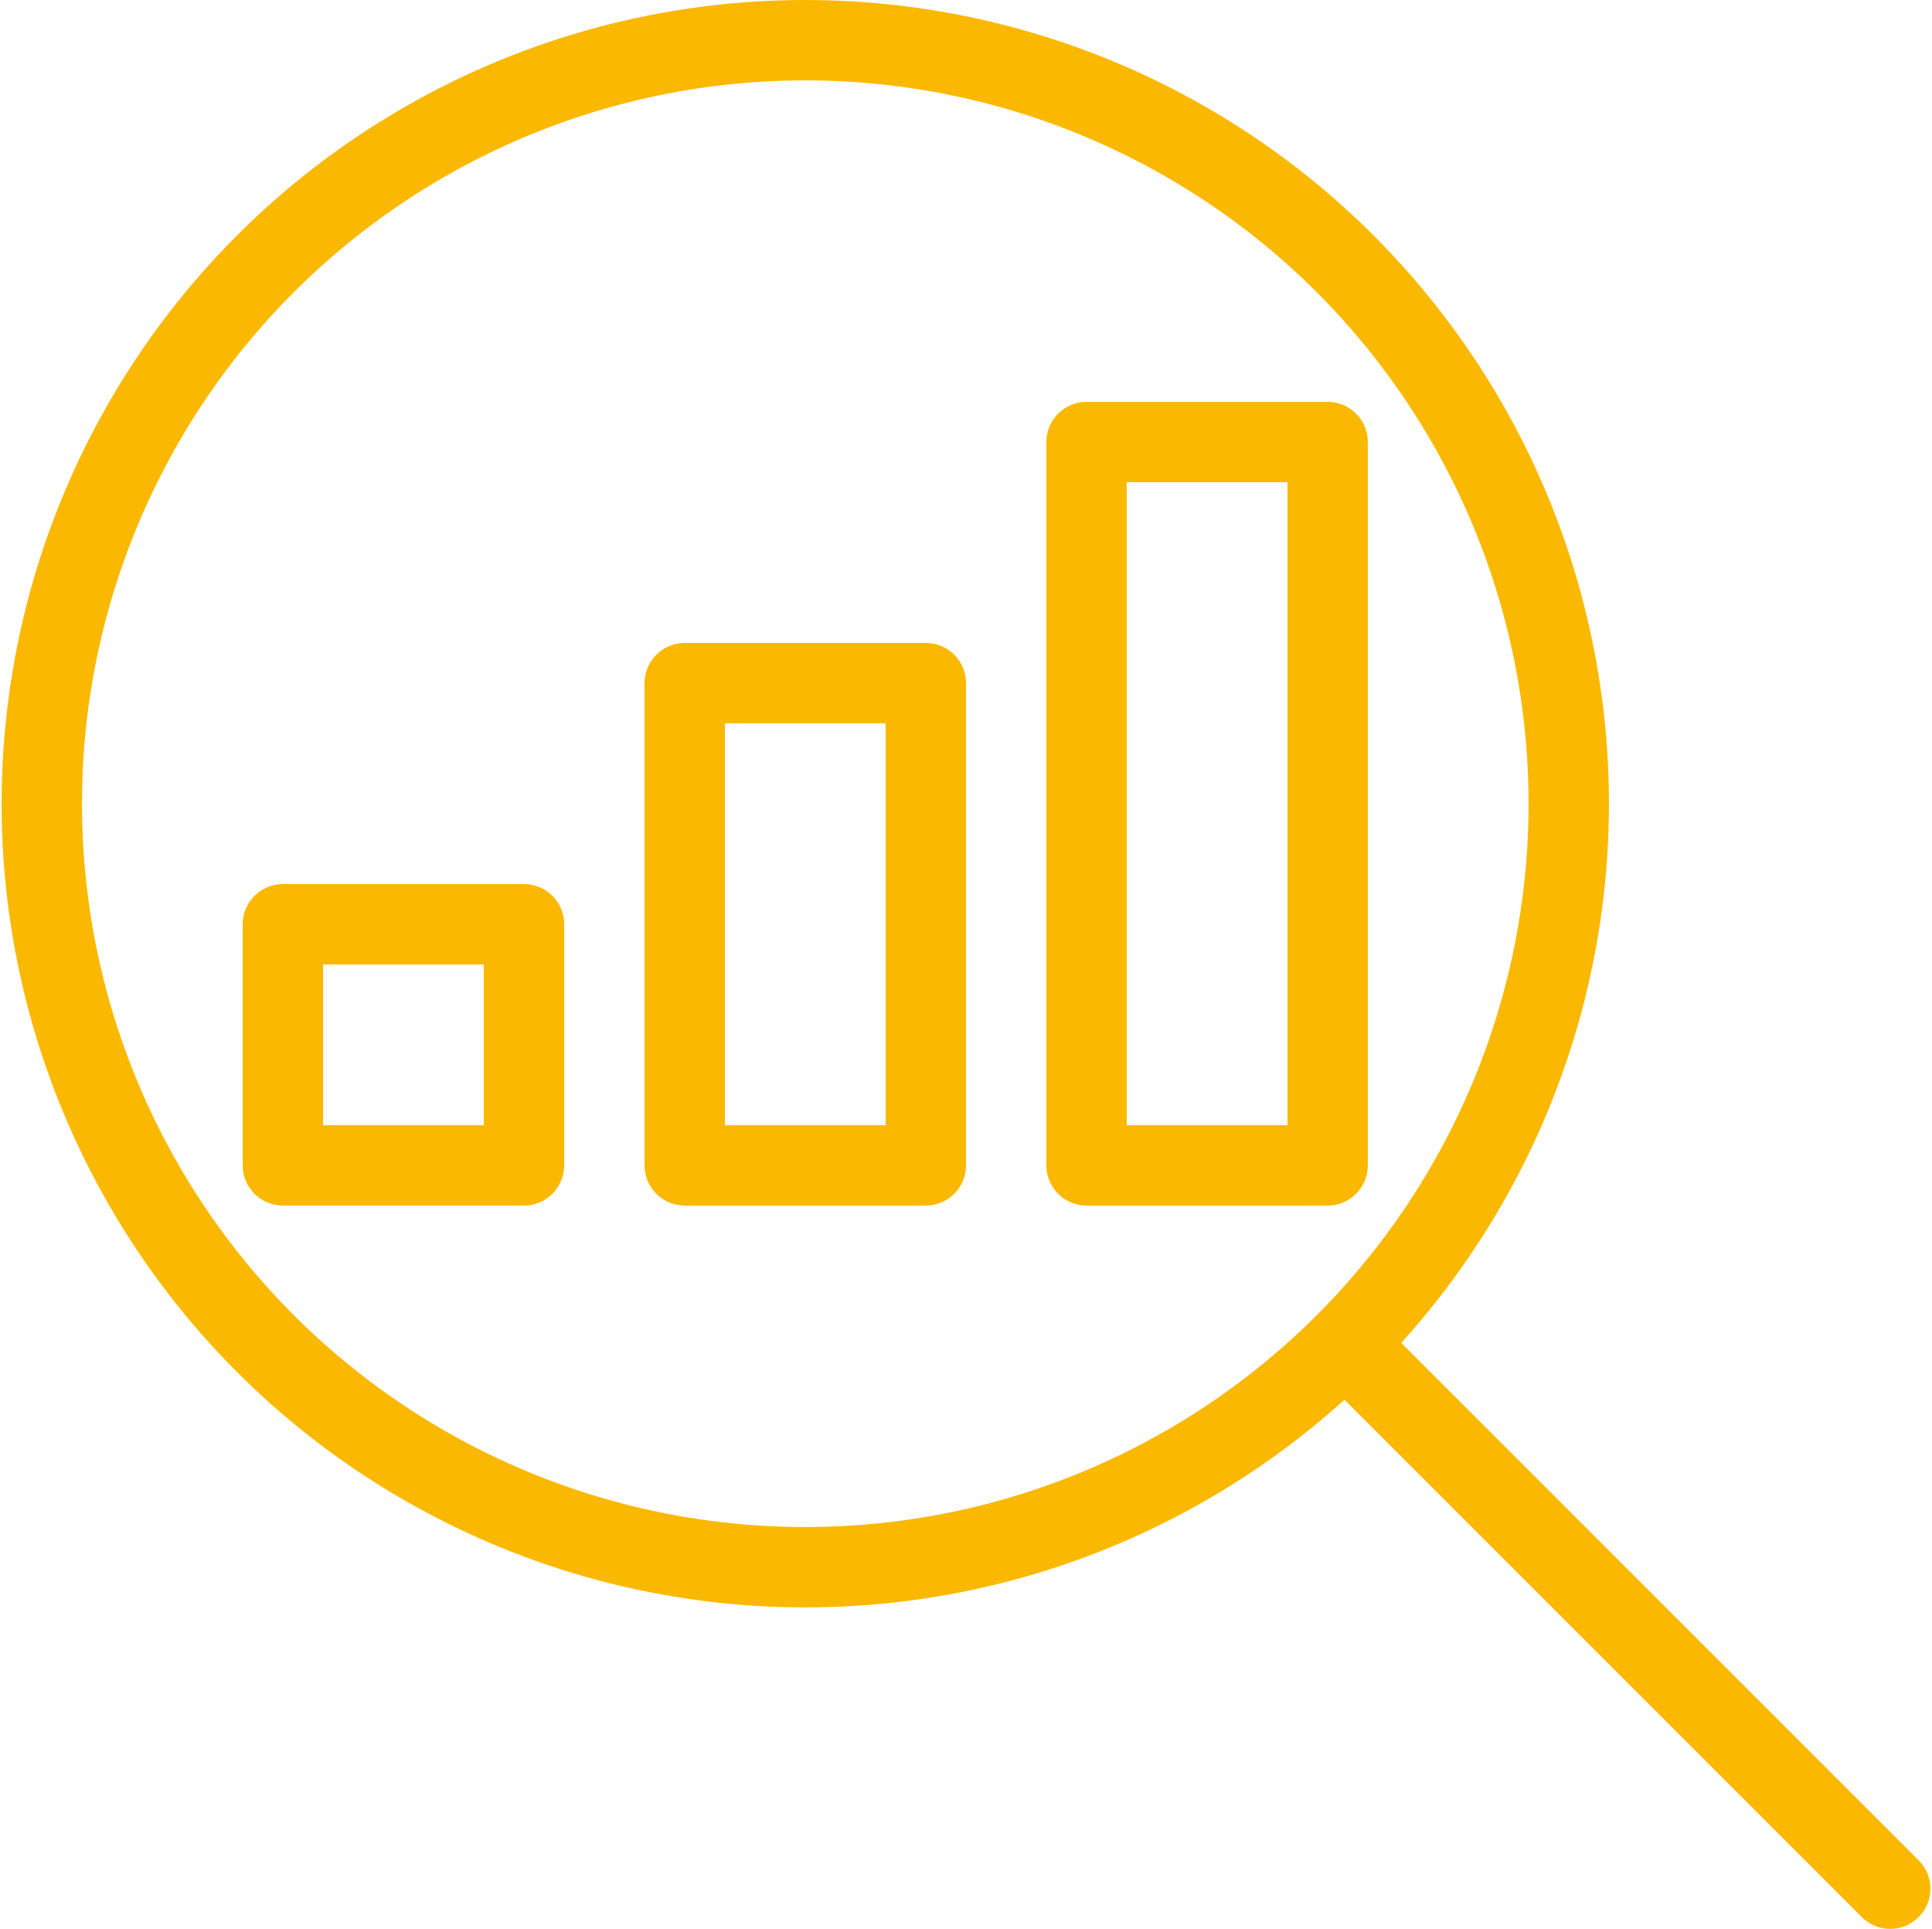
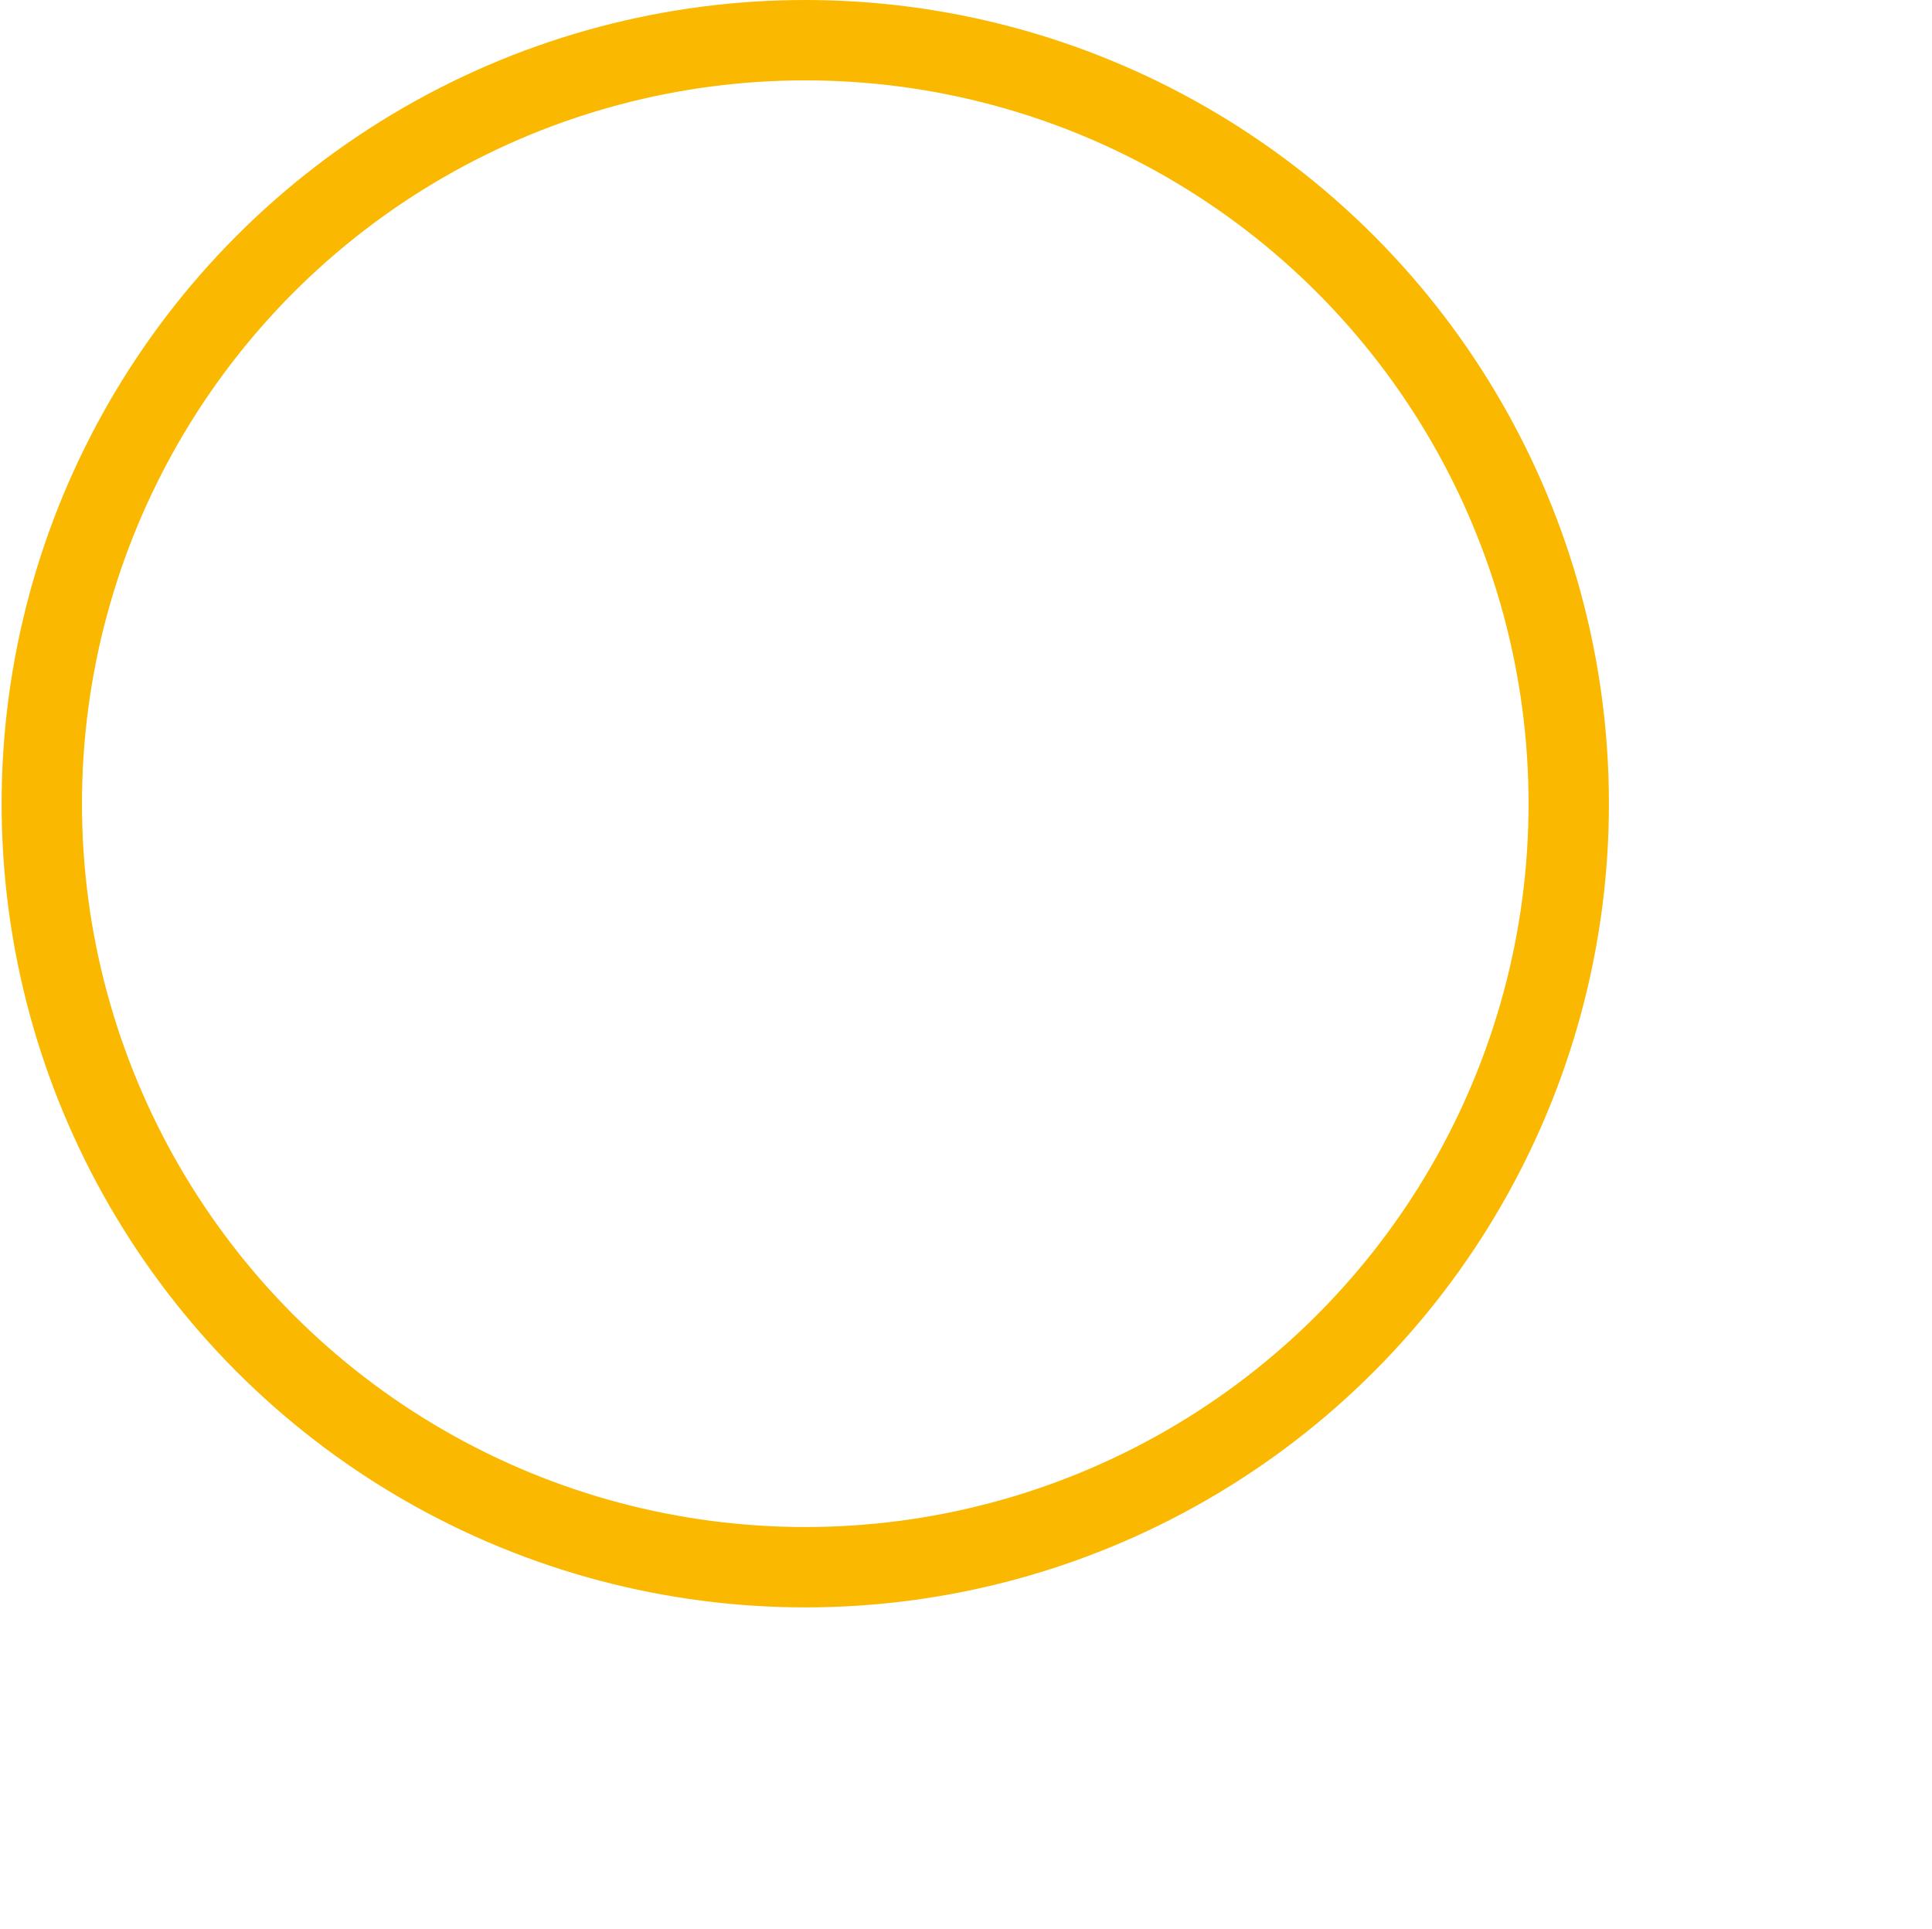
<svg xmlns="http://www.w3.org/2000/svg" viewBox="0 0 24.04 24">
  <g id="a">
    <rect x=".02" width="24" height="24" style="fill:none;" />
  </g>
  <g id="b">
    <circle cx="10.02" cy="10" r="9.5" style="fill:none; stroke:#fab900; stroke-linecap:round; stroke-linejoin:round;" />
-     <line x1="23.52" y1="23.5" x2="17.02" y2="17" style="fill:none; stroke:#fab900; stroke-linecap:round; stroke-linejoin:round;" />
-     <rect x="3.52" y="11.5" width="3" height="3" style="fill:none; stroke:#fab900; stroke-linecap:round; stroke-linejoin:round;" />
-     <rect x="8.52" y="8.5" width="3" height="6" style="fill:none; stroke:#fab900; stroke-linecap:round; stroke-linejoin:round;" />
-     <rect x="13.52" y="5.5" width="3" height="9" style="fill:none; stroke:#fab900; stroke-linecap:round; stroke-linejoin:round;" />
  </g>
</svg>